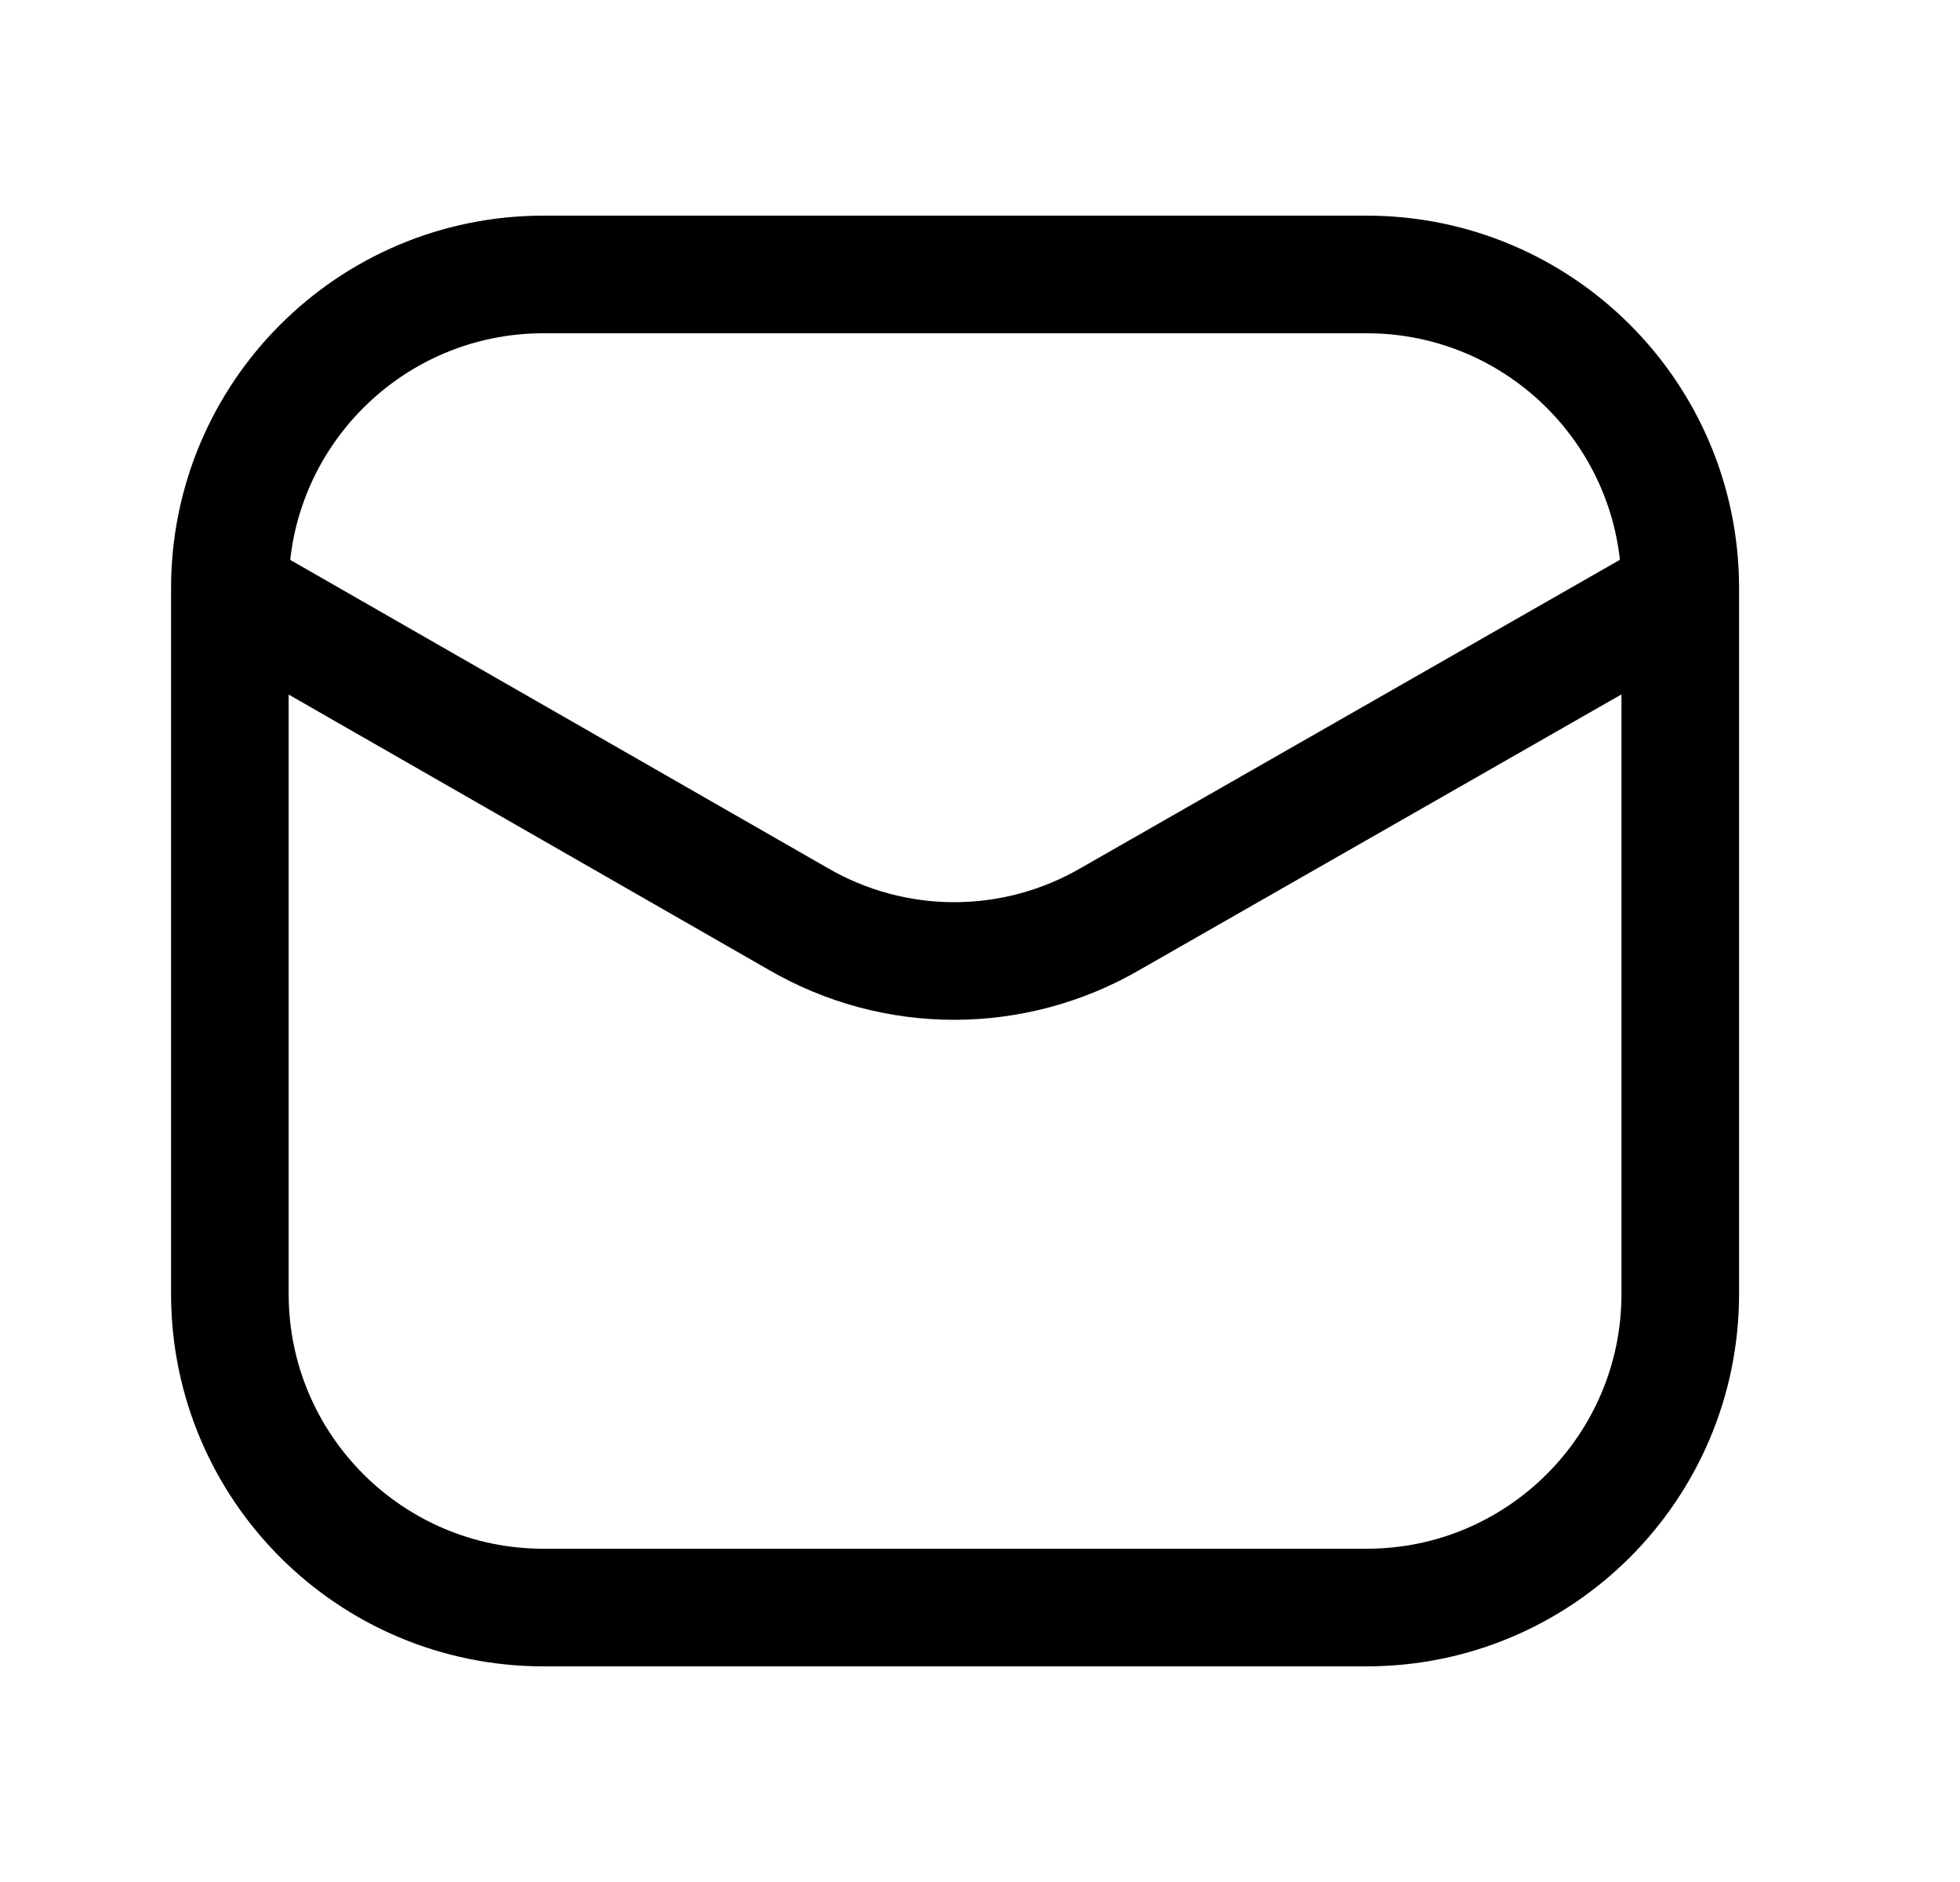
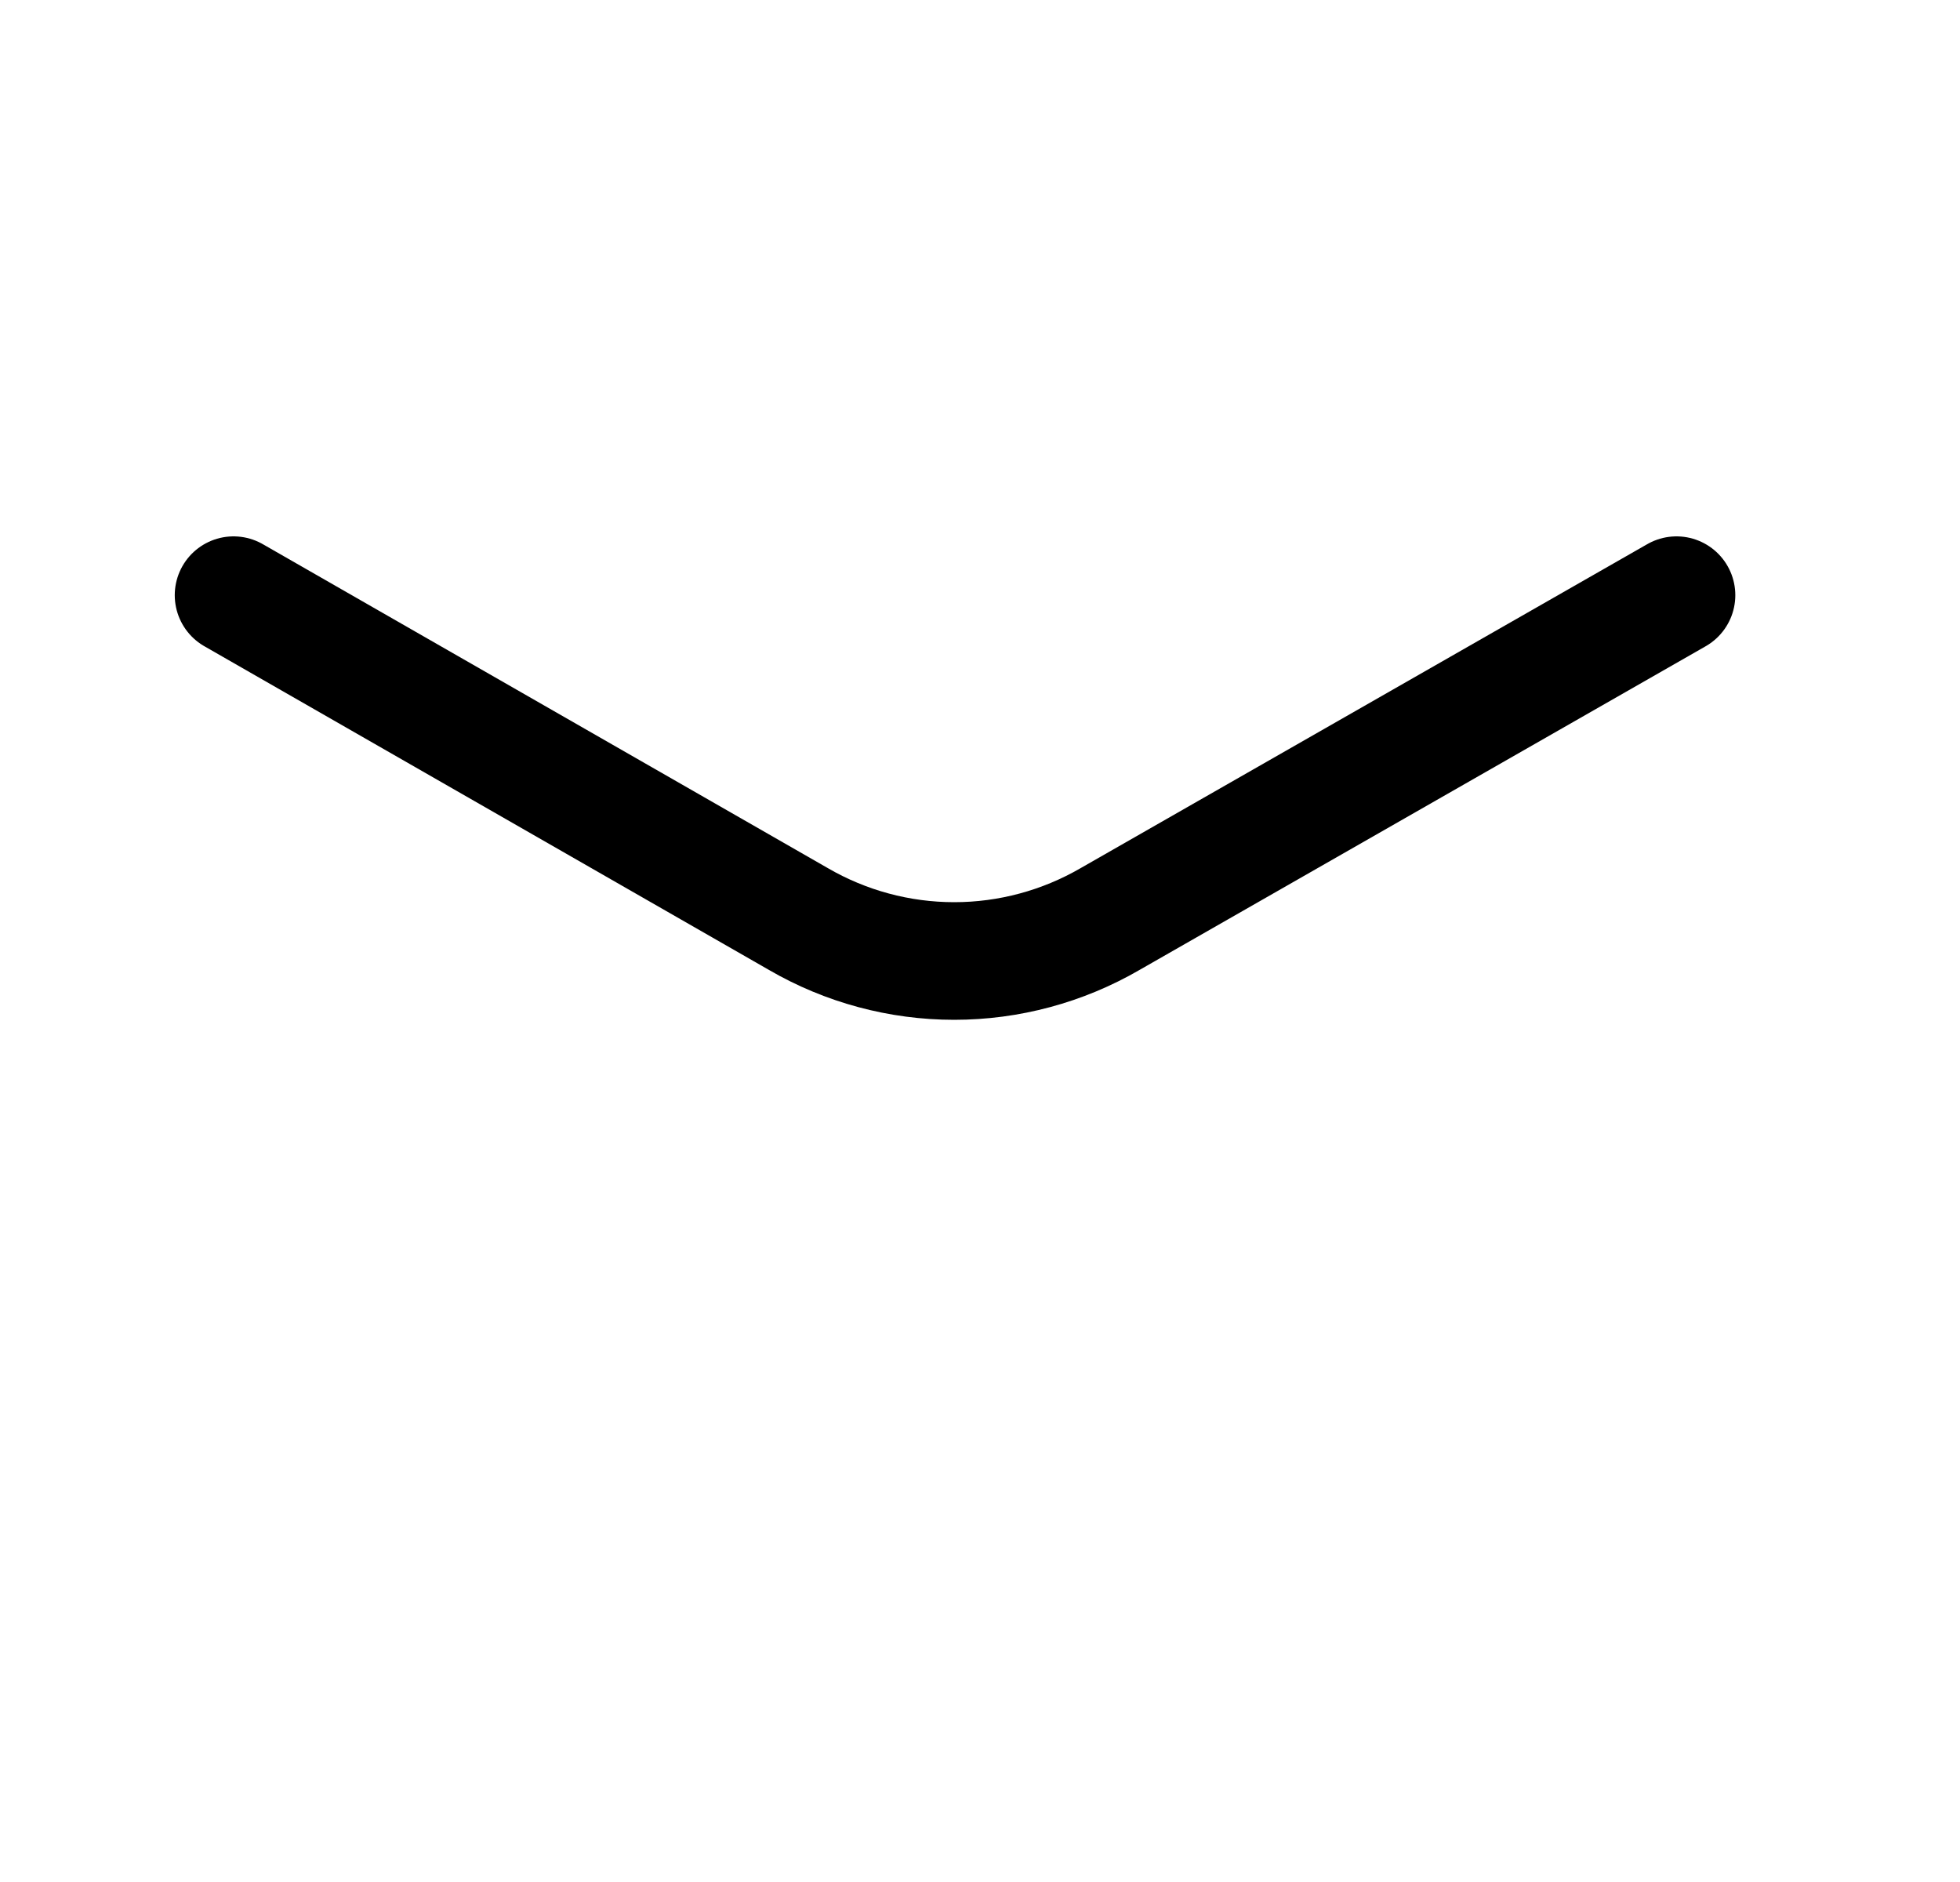
<svg xmlns="http://www.w3.org/2000/svg" width="25" height="24" viewBox="0 0 25 24" fill="none">
-   <path d="M17.432 3.5H6.932C4.723 3.5 2.932 5.291 2.932 7.5V16.5C2.932 18.709 4.723 20.5 6.932 20.5H17.432C19.641 20.5 21.432 18.709 21.432 16.5V7.5C21.432 5.291 19.641 3.5 17.432 3.5Z" stroke="black" stroke-width="1.5" />
  <path d="M2.979 7.59L10.184 11.72C10.787 12.07 11.473 12.255 12.171 12.255C12.869 12.255 13.555 12.07 14.159 11.72L21.384 7.59" stroke="black" stroke-width="1.5" stroke-linecap="round" stroke-linejoin="round" />
</svg>